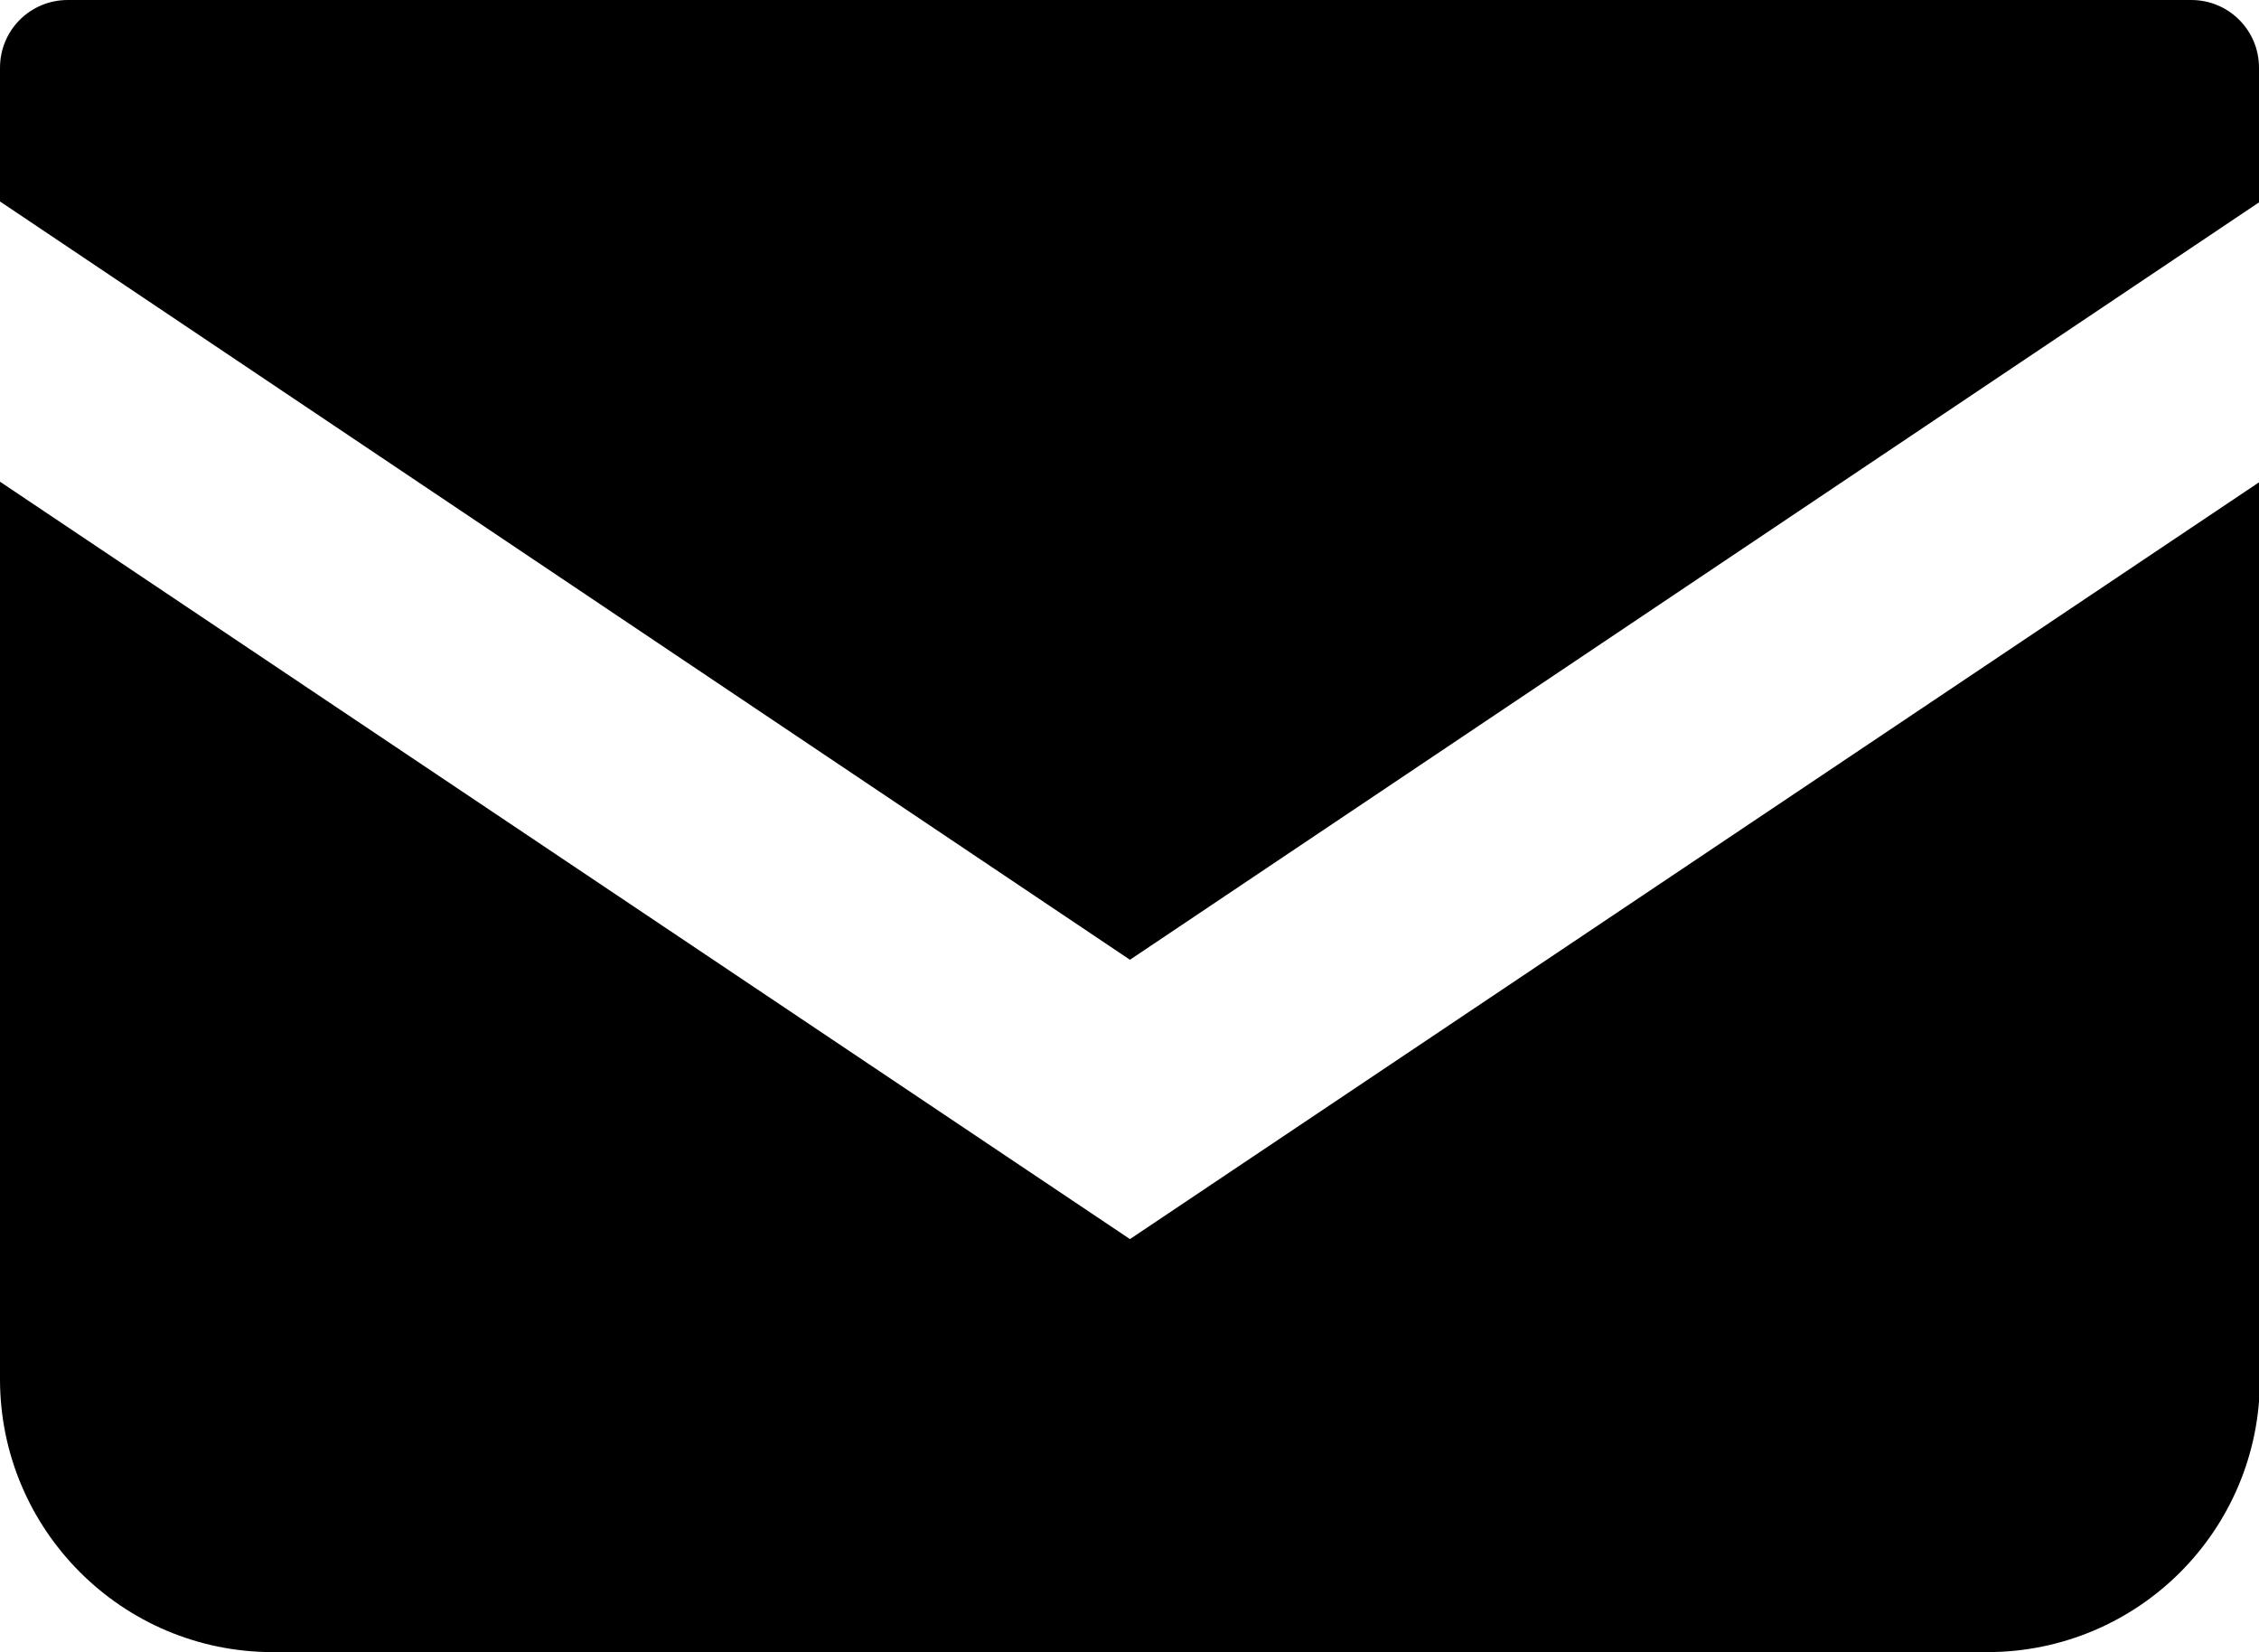
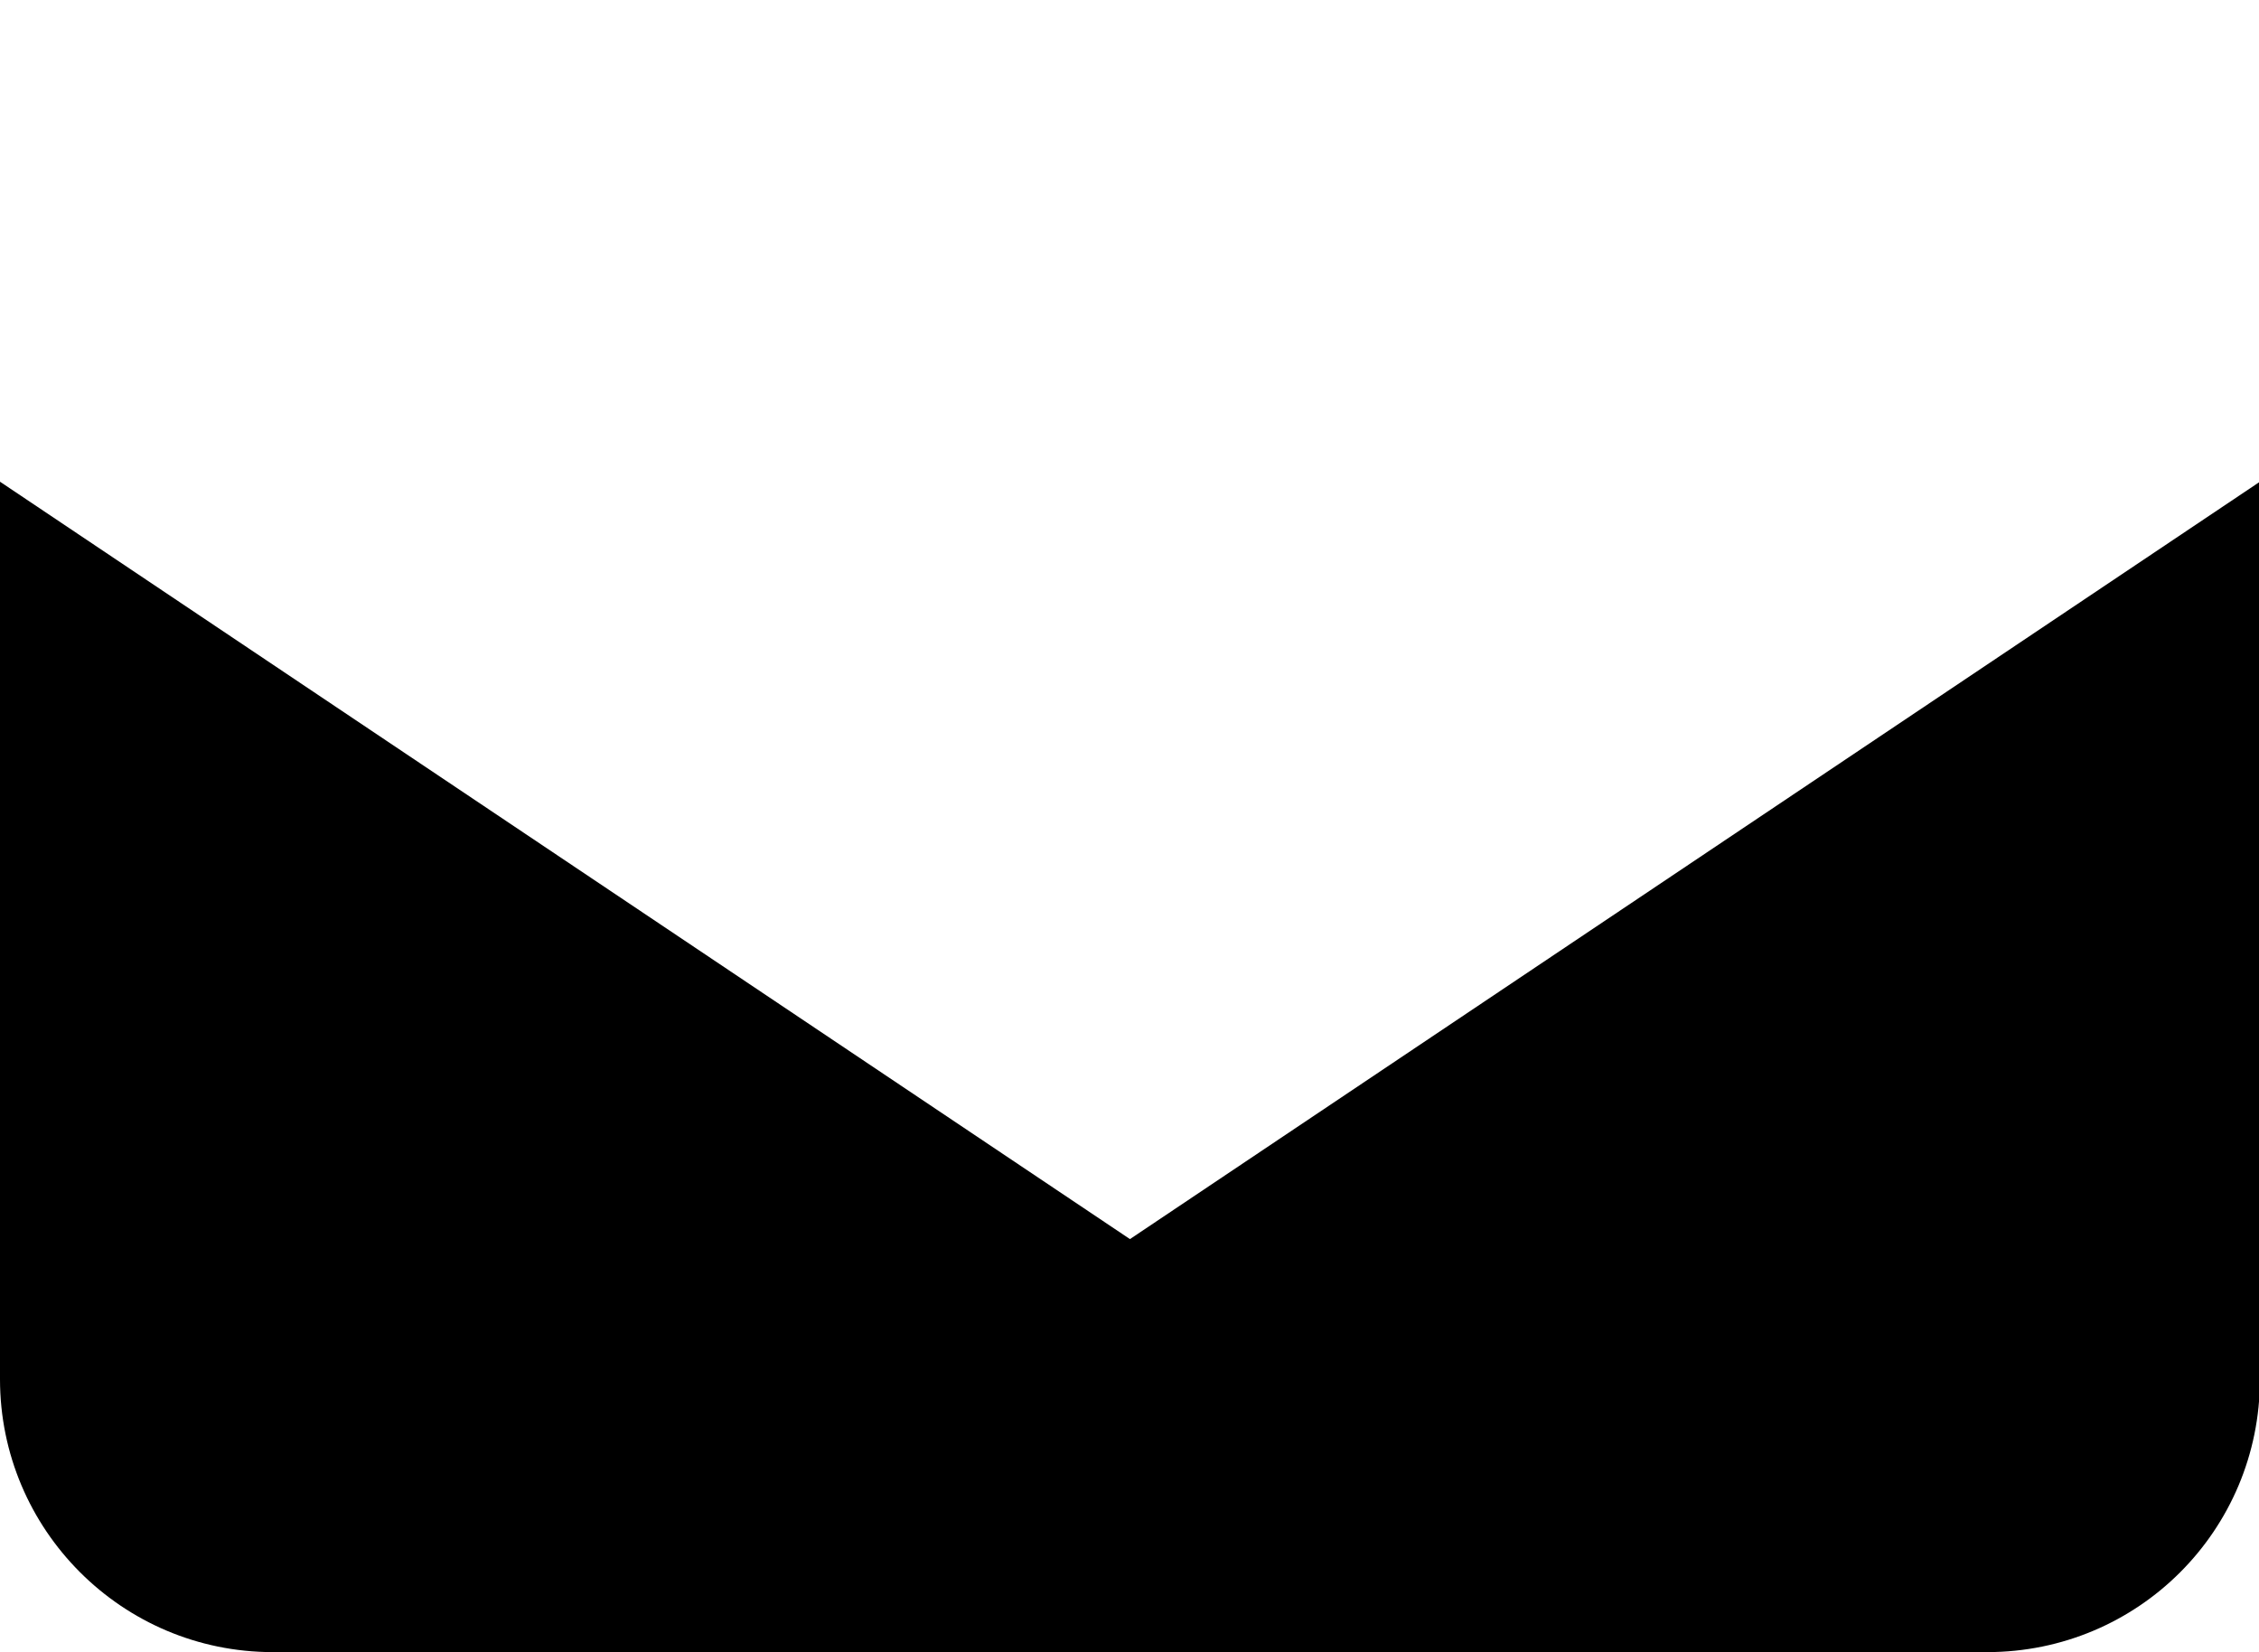
<svg xmlns="http://www.w3.org/2000/svg" viewBox="0 0 24.67 18.04">
  <g>
-     <path d="M23.93 0H.74C.33 0 0 .33 0 .74V2.2l12.34 8.28 12.33-8.27V.74c0-.41-.33-.74-.74-.74Z" />
    <path d="M0 5.26v9.8c0 1.64 1.33 2.98 2.98 2.98H21.7c1.65 0 2.98-1.33 2.98-2.98v-9.8l-12.34 8.27L0 5.26Z" />
  </g>
</svg>